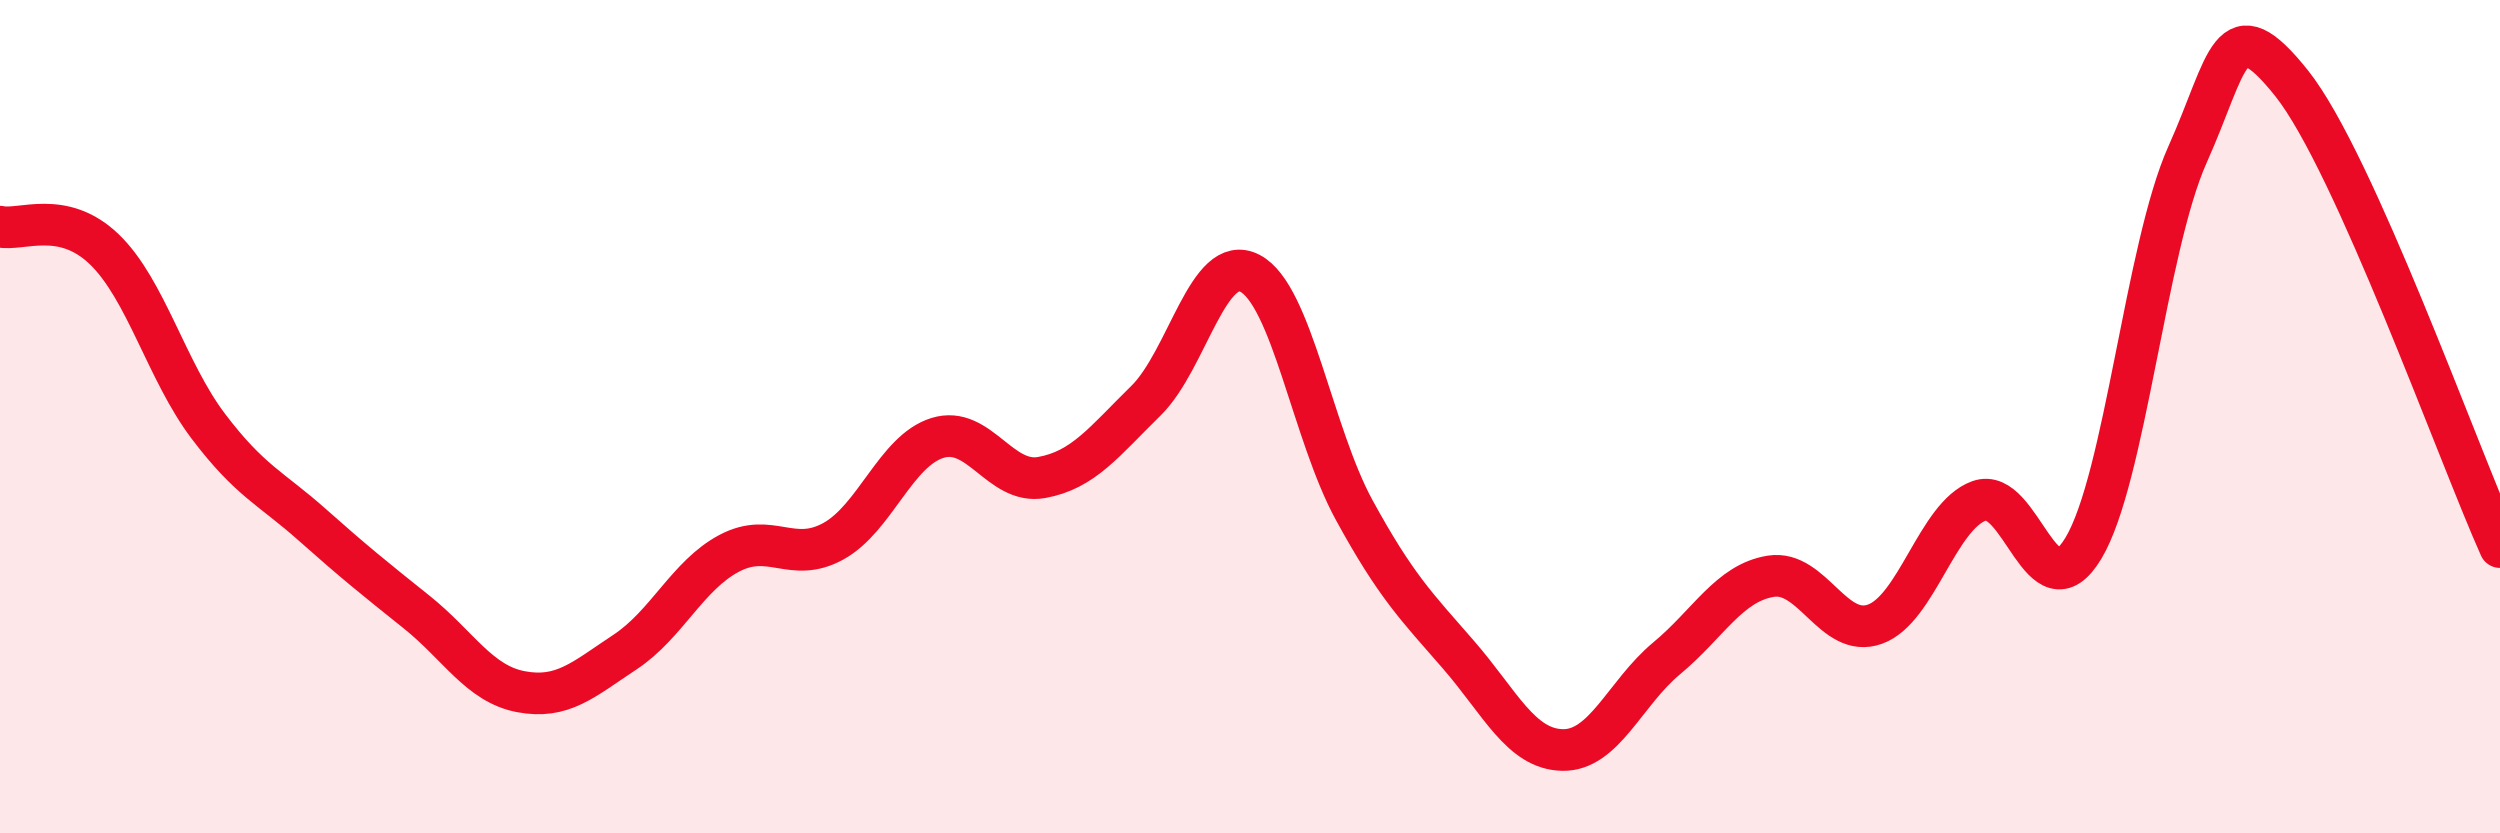
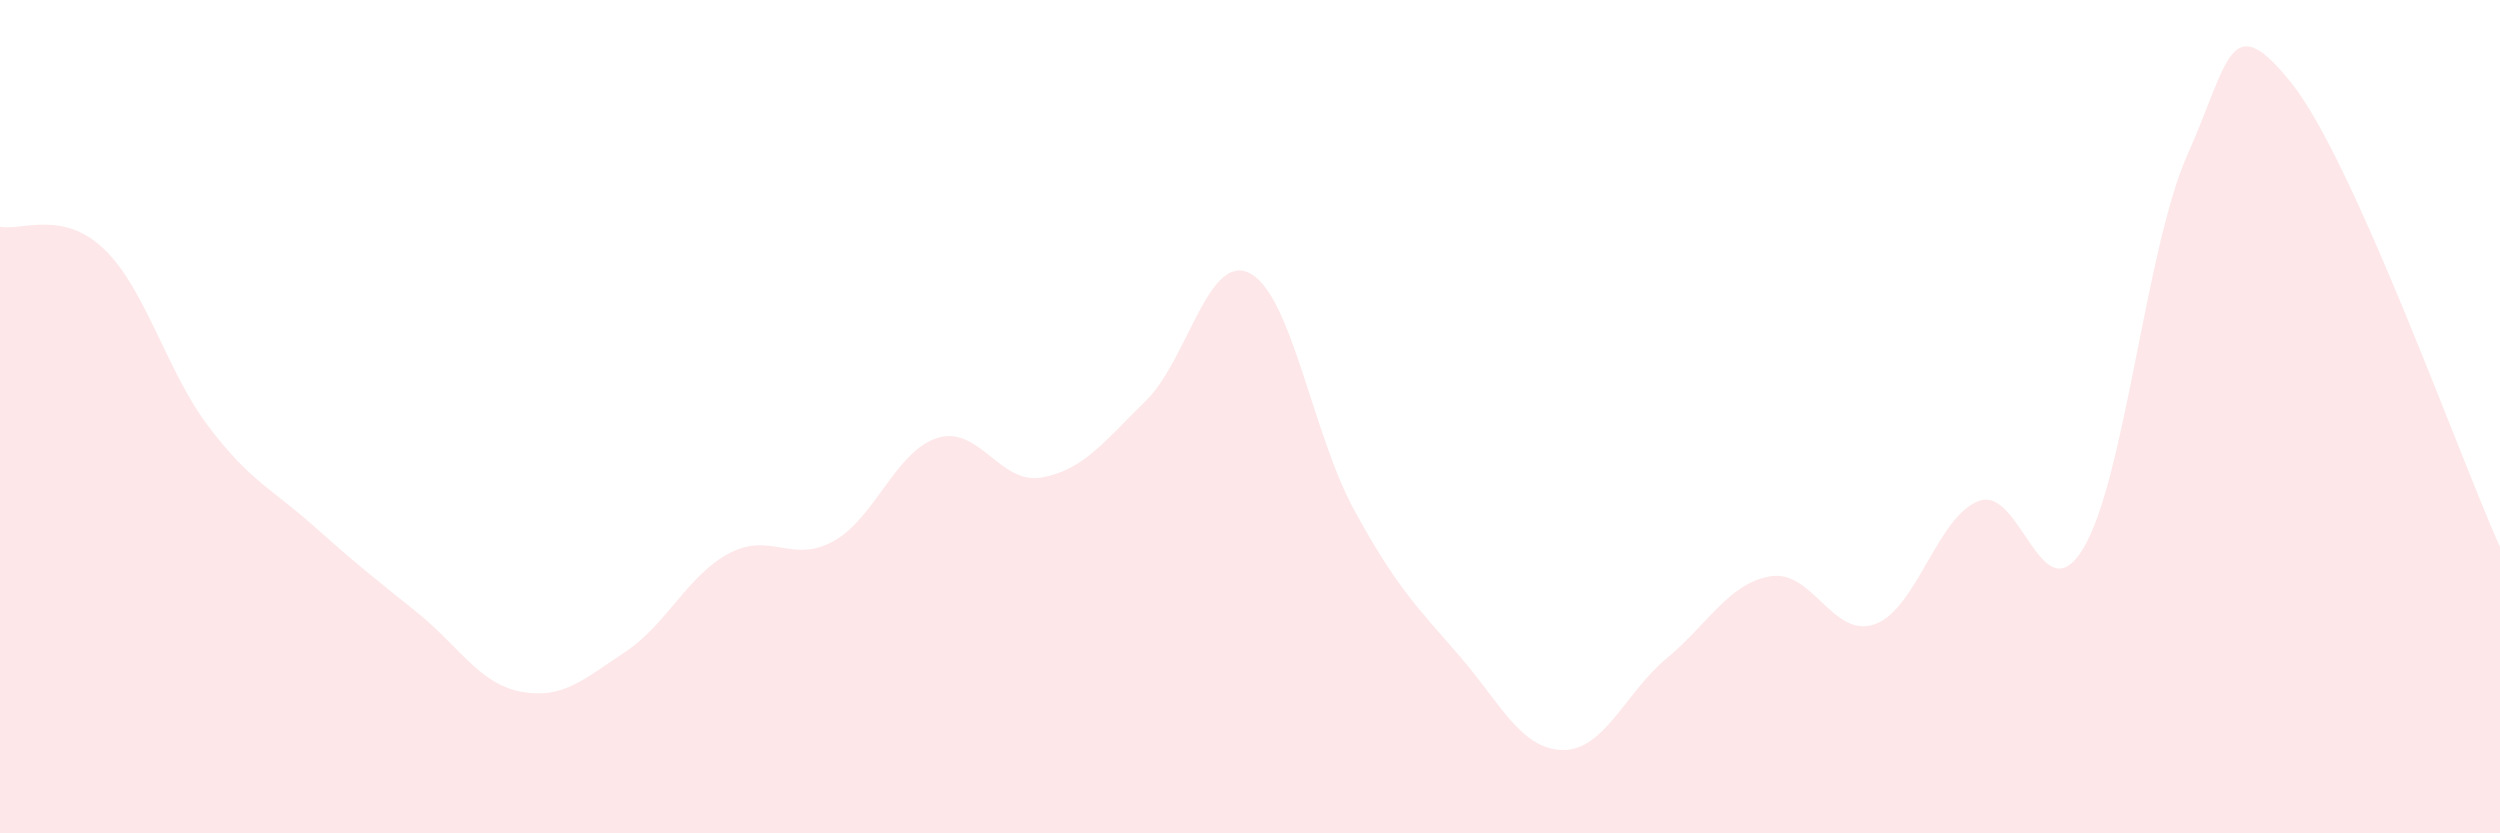
<svg xmlns="http://www.w3.org/2000/svg" width="60" height="20" viewBox="0 0 60 20">
  <path d="M 0,5.44 C 0.5,5.55 1.5,5.02 2.5,5.98 C 3.5,6.94 4,8.91 5,10.23 C 6,11.55 6.5,11.71 7.5,12.6 C 8.5,13.49 9,13.89 10,14.69 C 11,15.49 11.5,16.41 12.5,16.6 C 13.5,16.79 14,16.31 15,15.65 C 16,14.99 16.5,13.81 17.5,13.28 C 18.5,12.75 19,13.54 20,12.99 C 21,12.44 21.5,10.82 22.5,10.51 C 23.5,10.2 24,11.64 25,11.46 C 26,11.28 26.5,10.6 27.5,9.62 C 28.5,8.64 29,6.04 30,6.56 C 31,7.08 31.5,10.41 32.5,12.24 C 33.5,14.07 34,14.56 35,15.71 C 36,16.86 36.5,17.98 37.5,18 C 38.5,18.02 39,16.63 40,15.8 C 41,14.97 41.5,13.99 42.5,13.83 C 43.5,13.67 44,15.34 45,14.98 C 46,14.62 46.5,12.38 47.5,12.02 C 48.5,11.66 49,14.82 50,13.16 C 51,11.5 51.5,5.94 52.5,3.71 C 53.5,1.48 53.5,0.12 55,2 C 56.5,3.88 59,10.9 60,13.13L60 20L0 20Z" fill="#EB0A25" opacity="0.1" stroke-linecap="round" stroke-linejoin="round" />
-   <path d="M 0,5.44 C 0.5,5.55 1.5,5.02 2.5,5.98 C 3.5,6.94 4,8.91 5,10.23 C 6,11.55 6.5,11.71 7.5,12.6 C 8.5,13.49 9,13.89 10,14.69 C 11,15.49 11.5,16.41 12.5,16.6 C 13.5,16.79 14,16.31 15,15.65 C 16,14.99 16.5,13.81 17.5,13.28 C 18.5,12.75 19,13.54 20,12.99 C 21,12.44 21.5,10.82 22.5,10.51 C 23.5,10.2 24,11.64 25,11.46 C 26,11.28 26.5,10.6 27.5,9.62 C 28.5,8.64 29,6.04 30,6.56 C 31,7.08 31.5,10.41 32.5,12.24 C 33.5,14.07 34,14.56 35,15.71 C 36,16.86 36.5,17.98 37.5,18 C 38.5,18.02 39,16.63 40,15.8 C 41,14.97 41.5,13.99 42.5,13.83 C 43.5,13.67 44,15.34 45,14.98 C 46,14.62 46.5,12.38 47.5,12.02 C 48.5,11.66 49,14.82 50,13.16 C 51,11.5 51.5,5.94 52.5,3.71 C 53.5,1.48 53.5,0.12 55,2 C 56.5,3.88 59,10.9 60,13.13" stroke="#EB0A25" stroke-width="1" fill="none" stroke-linecap="round" stroke-linejoin="round" />
</svg>